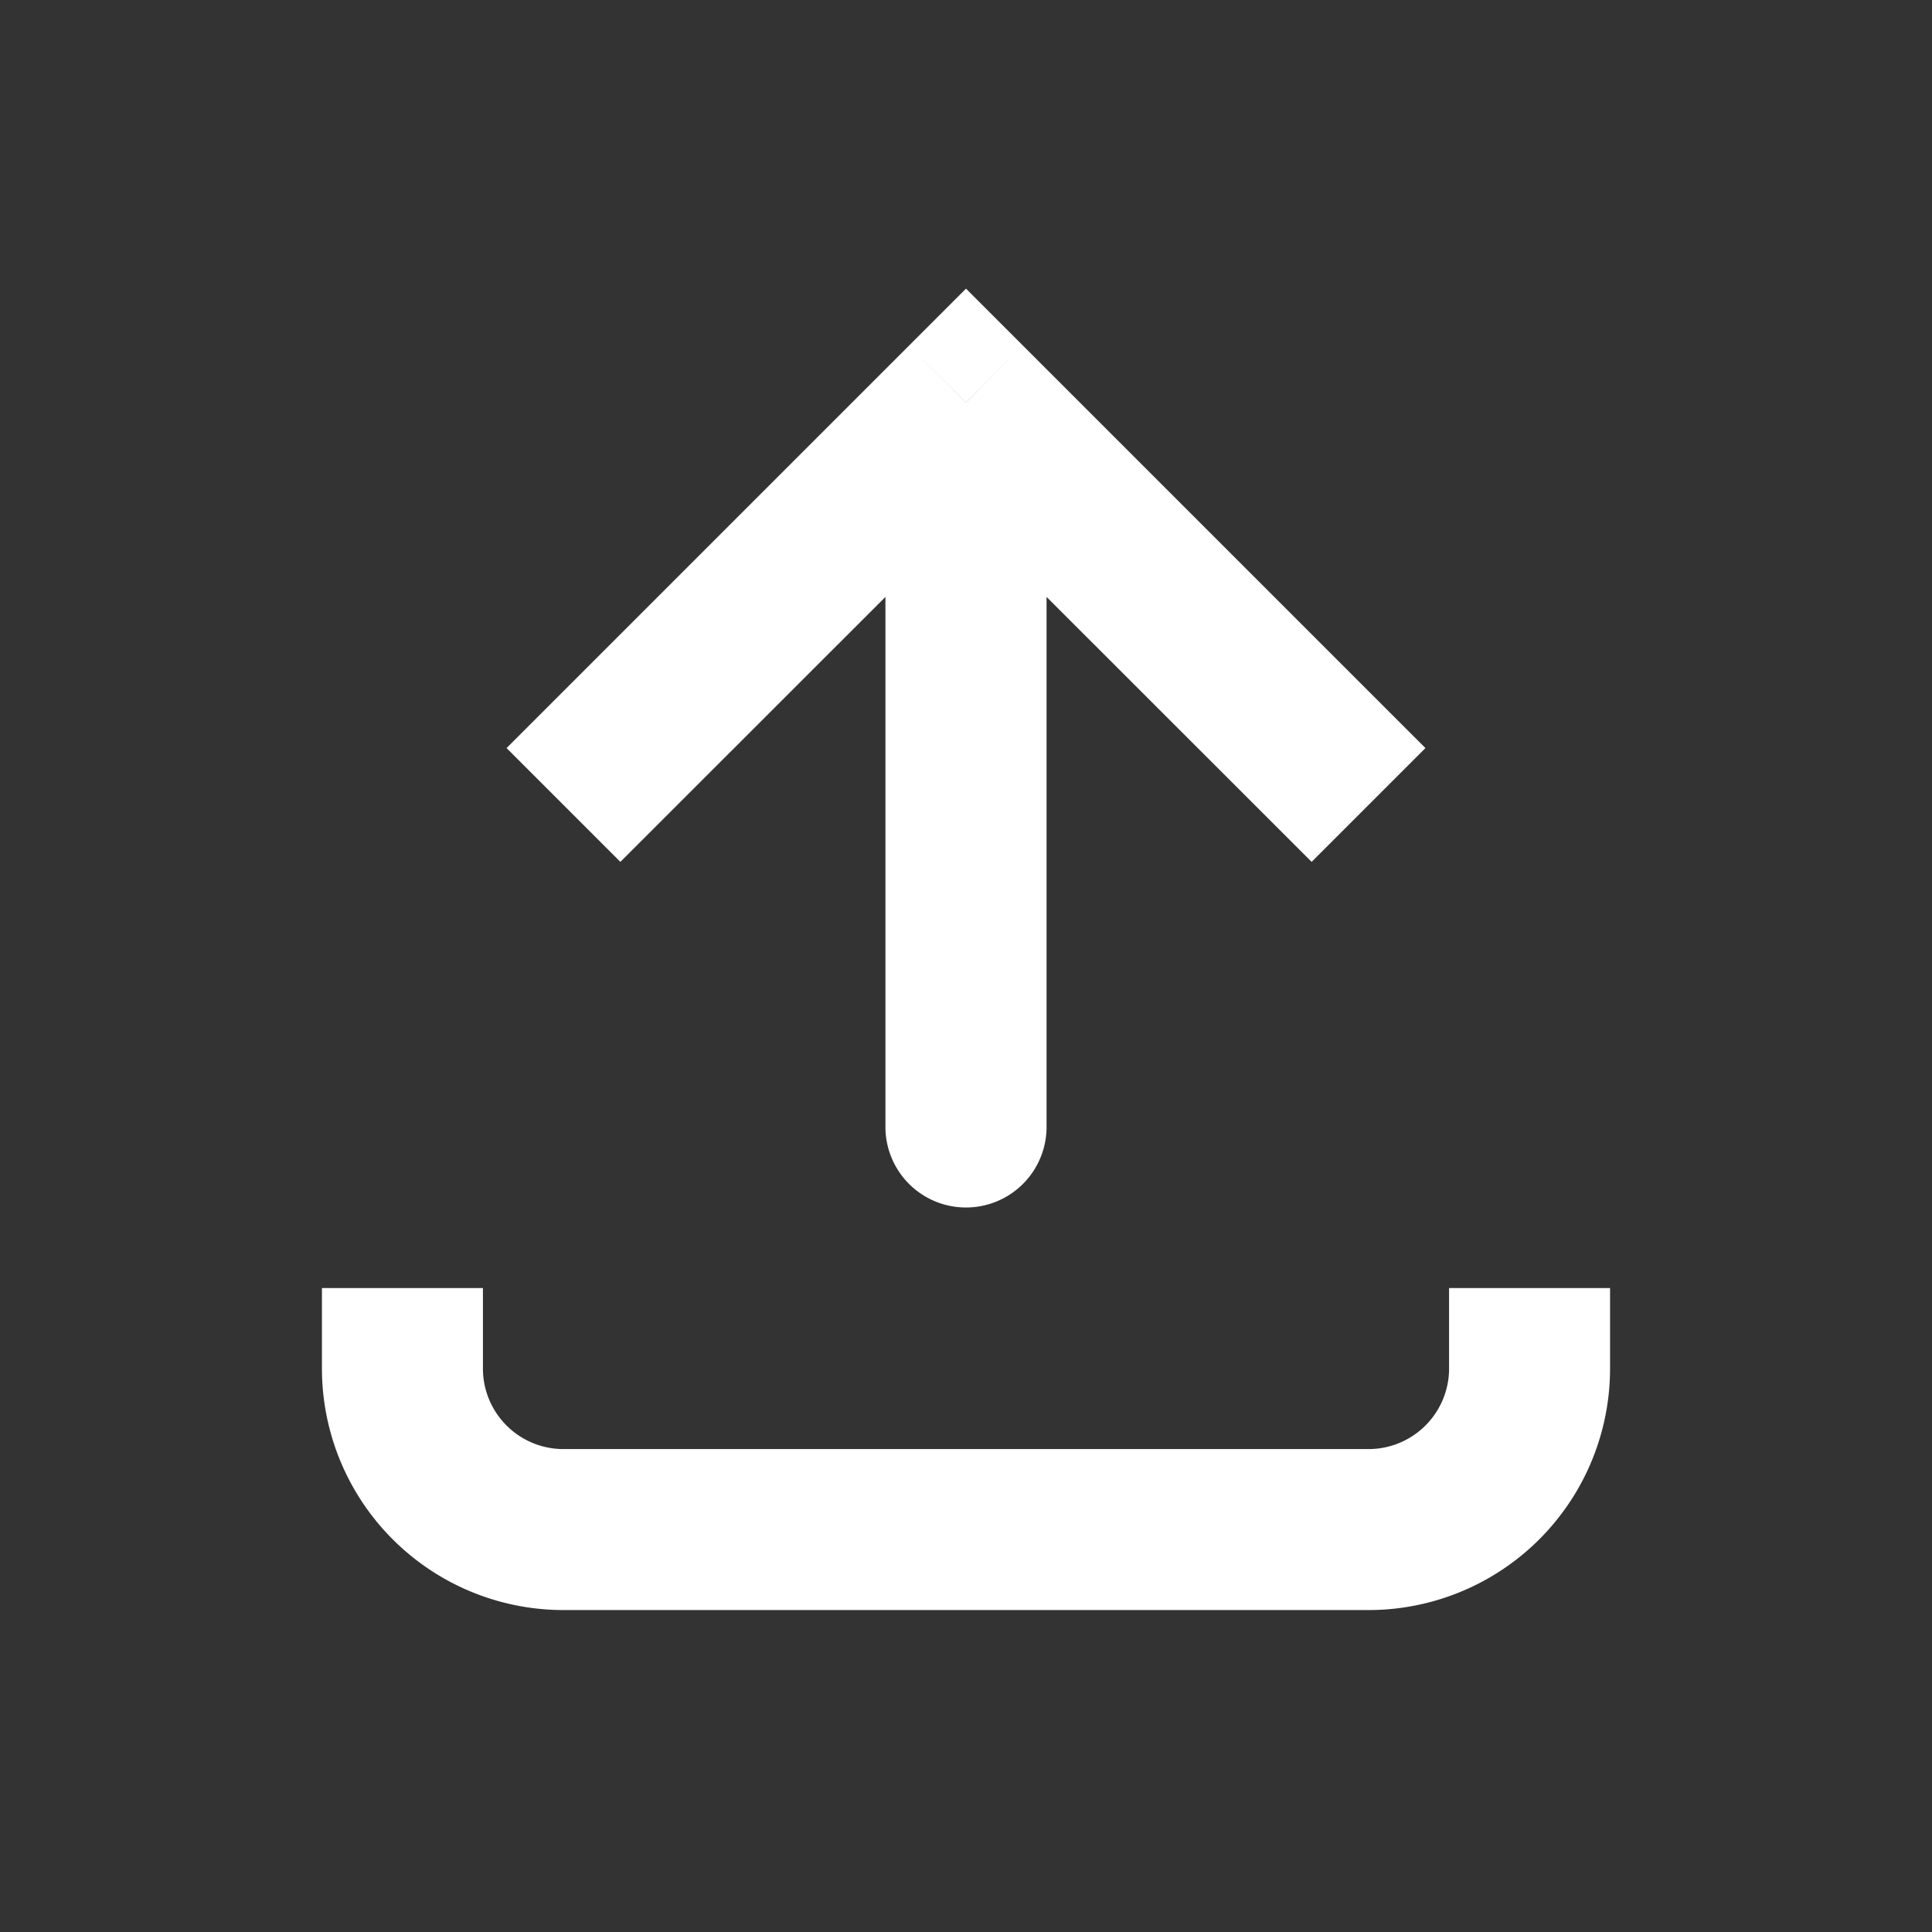
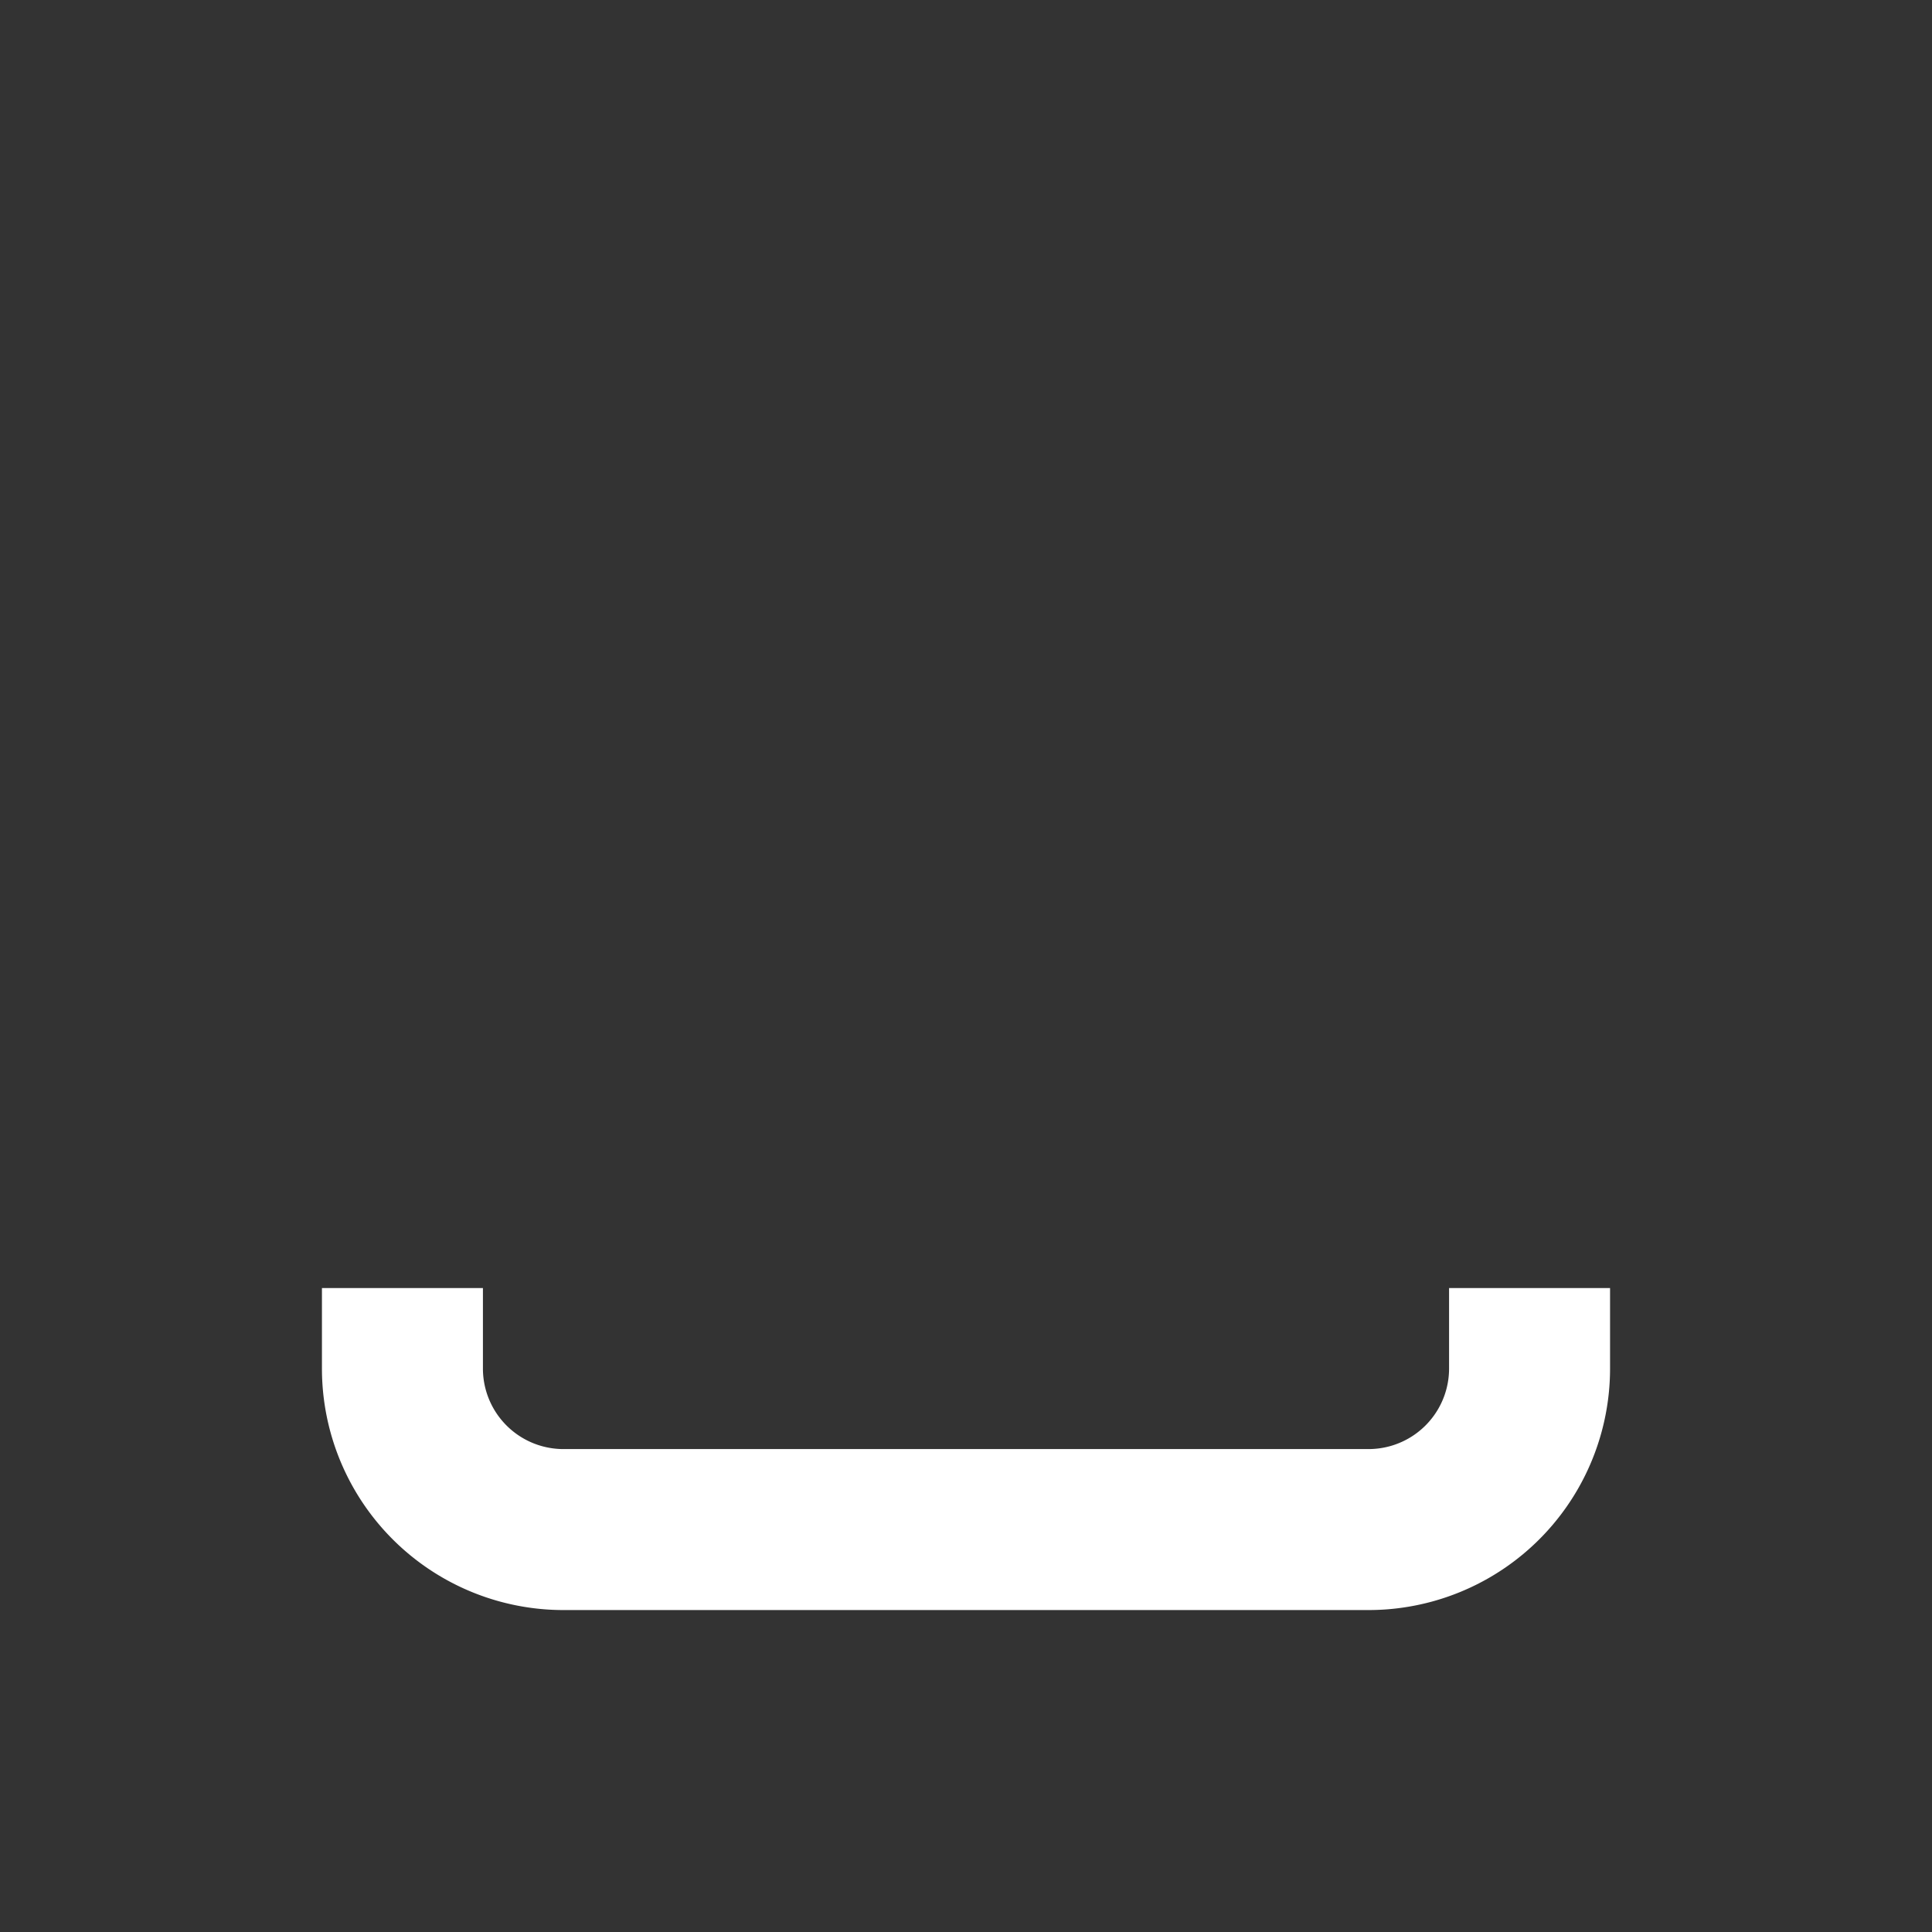
<svg xmlns="http://www.w3.org/2000/svg" width="40" height="40" viewBox="0 0 40 40">
  <rect x="0" y="0" width="40" height="40" fill="#333333" stroke="none" />
-   <path fill="#fff" d="m20 8.332-1.18-1.176L20 5.976l1.18 1.18Zm1.668 15a1.667 1.667 0 1 1-3.336 0Zm-11.18-7.844 8.332-8.332 2.36 2.356-8.336 8.332ZM21.18 7.156l8.332 8.332-2.356 2.356-8.336-8.332Zm.488 1.176v15h-3.336v-15Zm0 0" />
  <path fill="none" stroke="#fff" stroke-width="3.333" d="M8.332 26.668v1.664a3.334 3.334 0 0 0 3.336 3.336h16.664a3.334 3.334 0 0 0 3.336-3.336v-1.664" />
</svg>